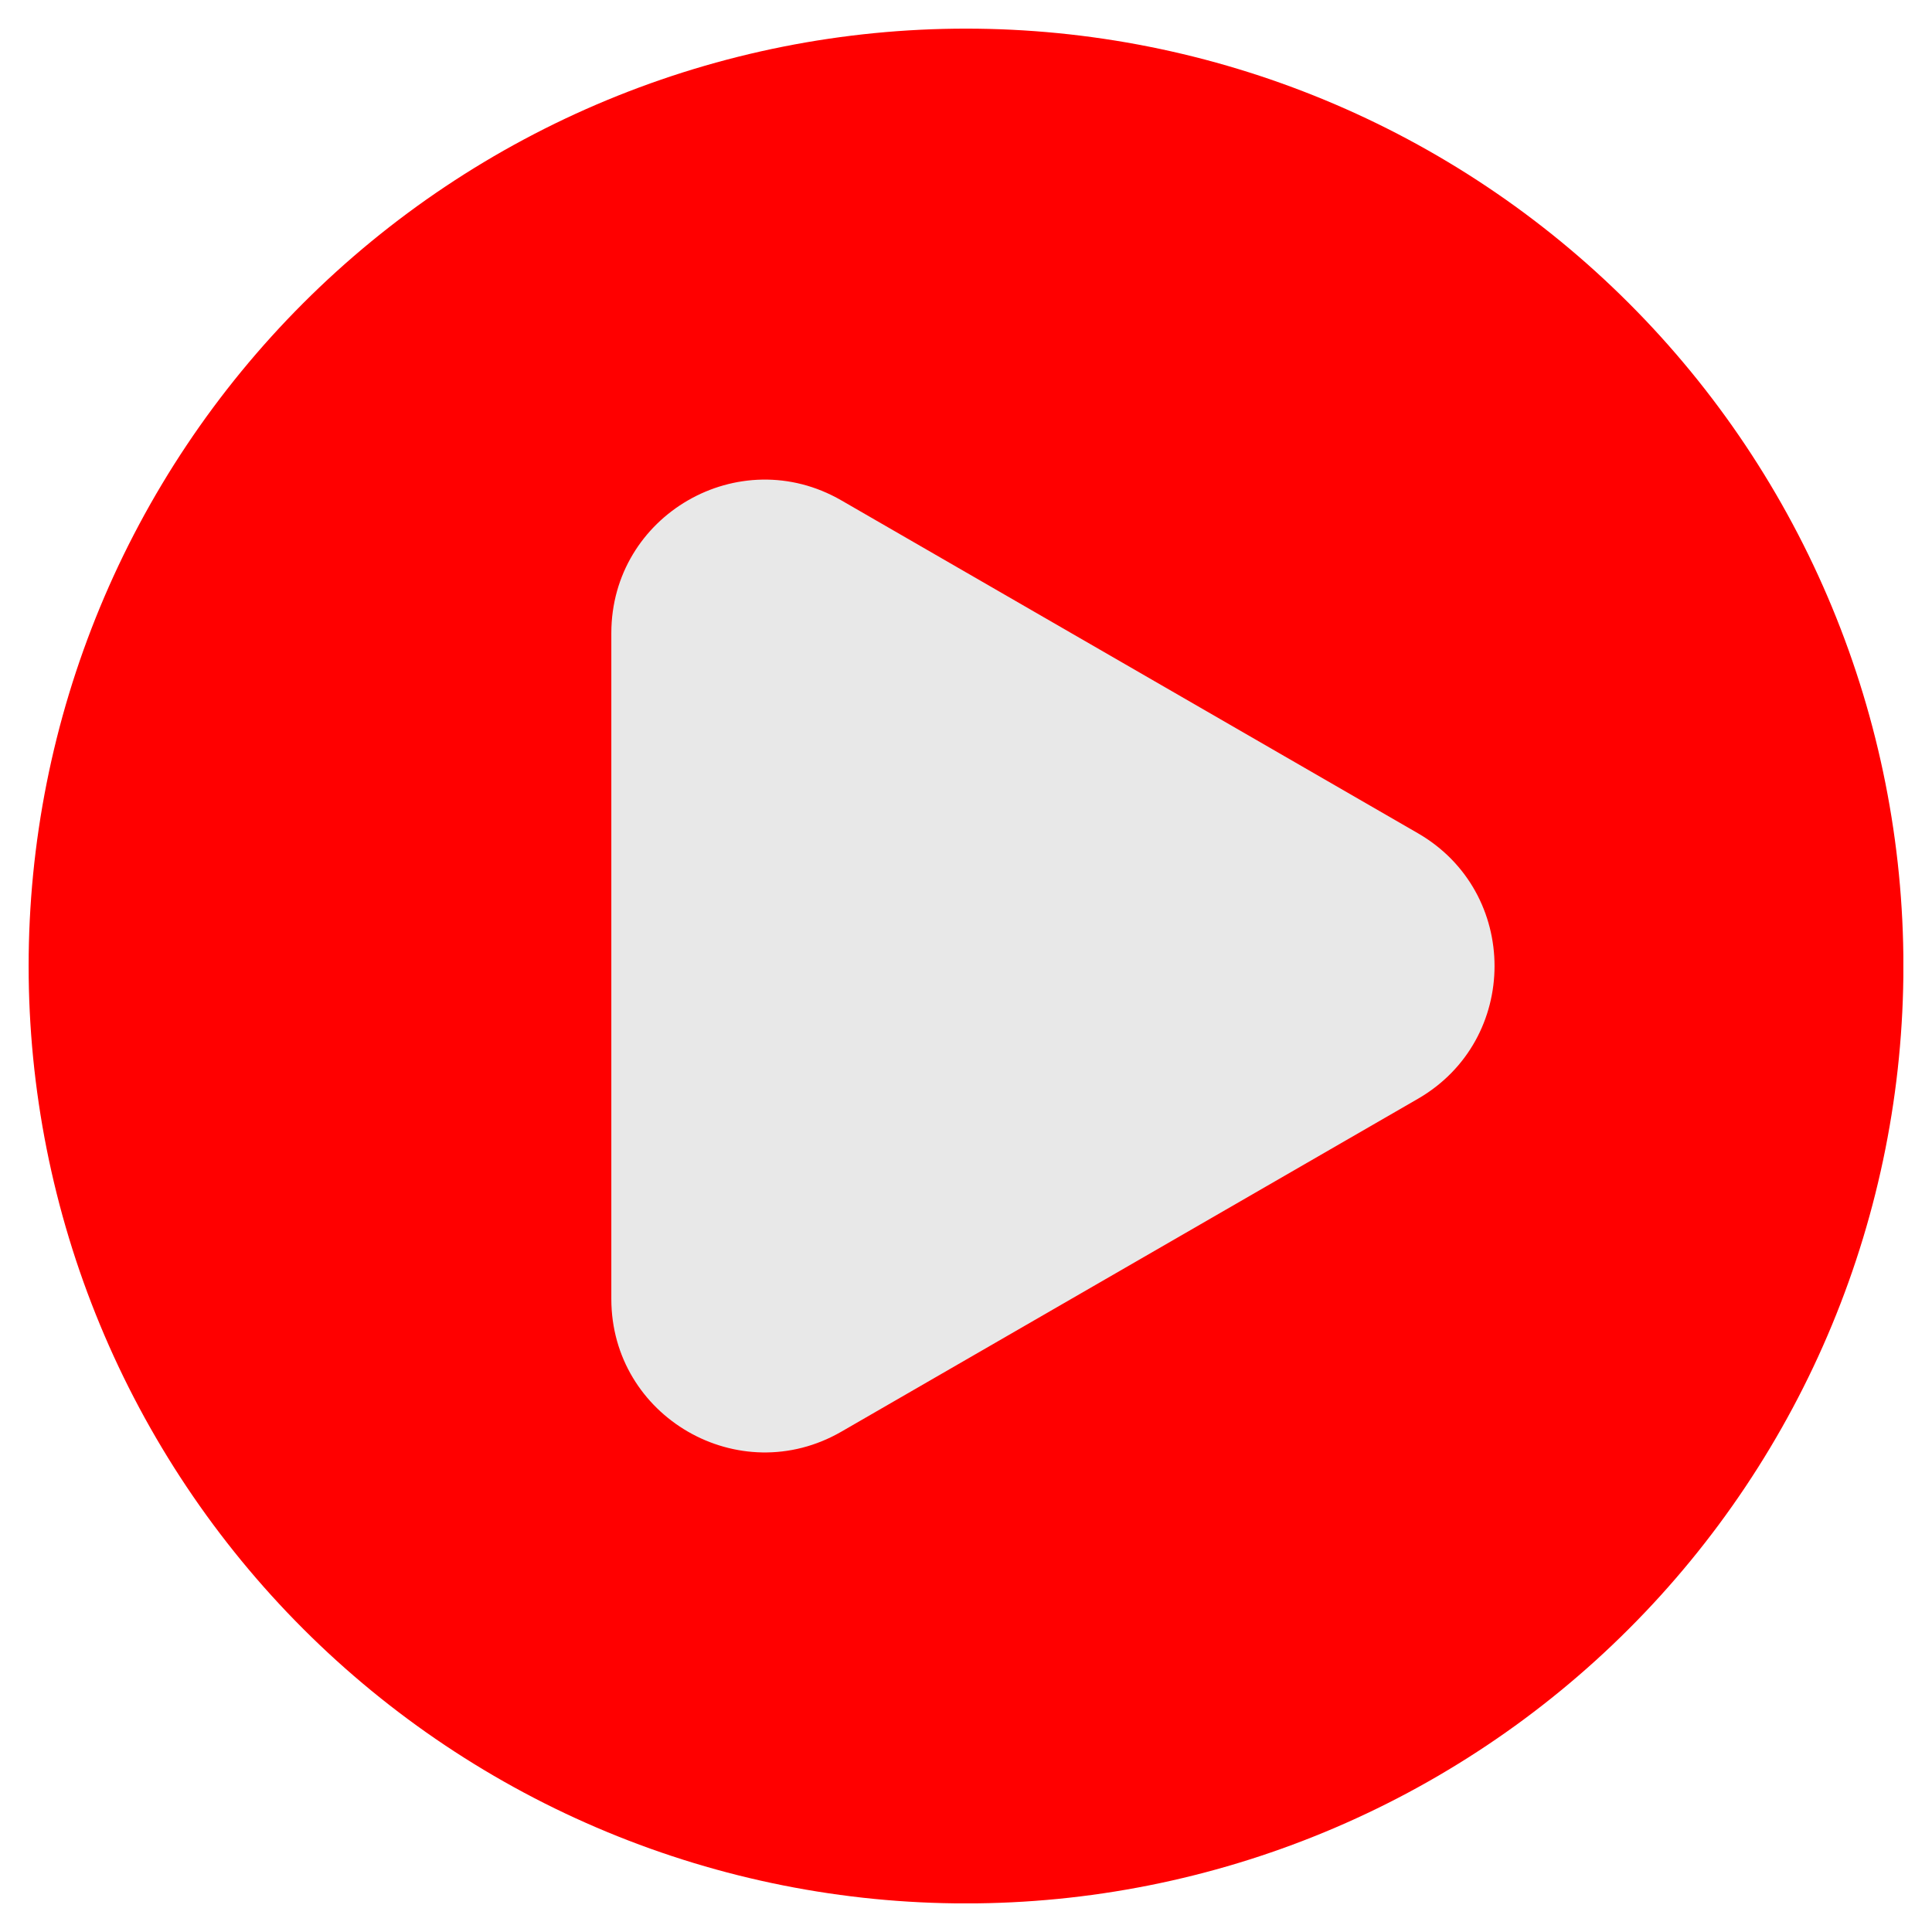
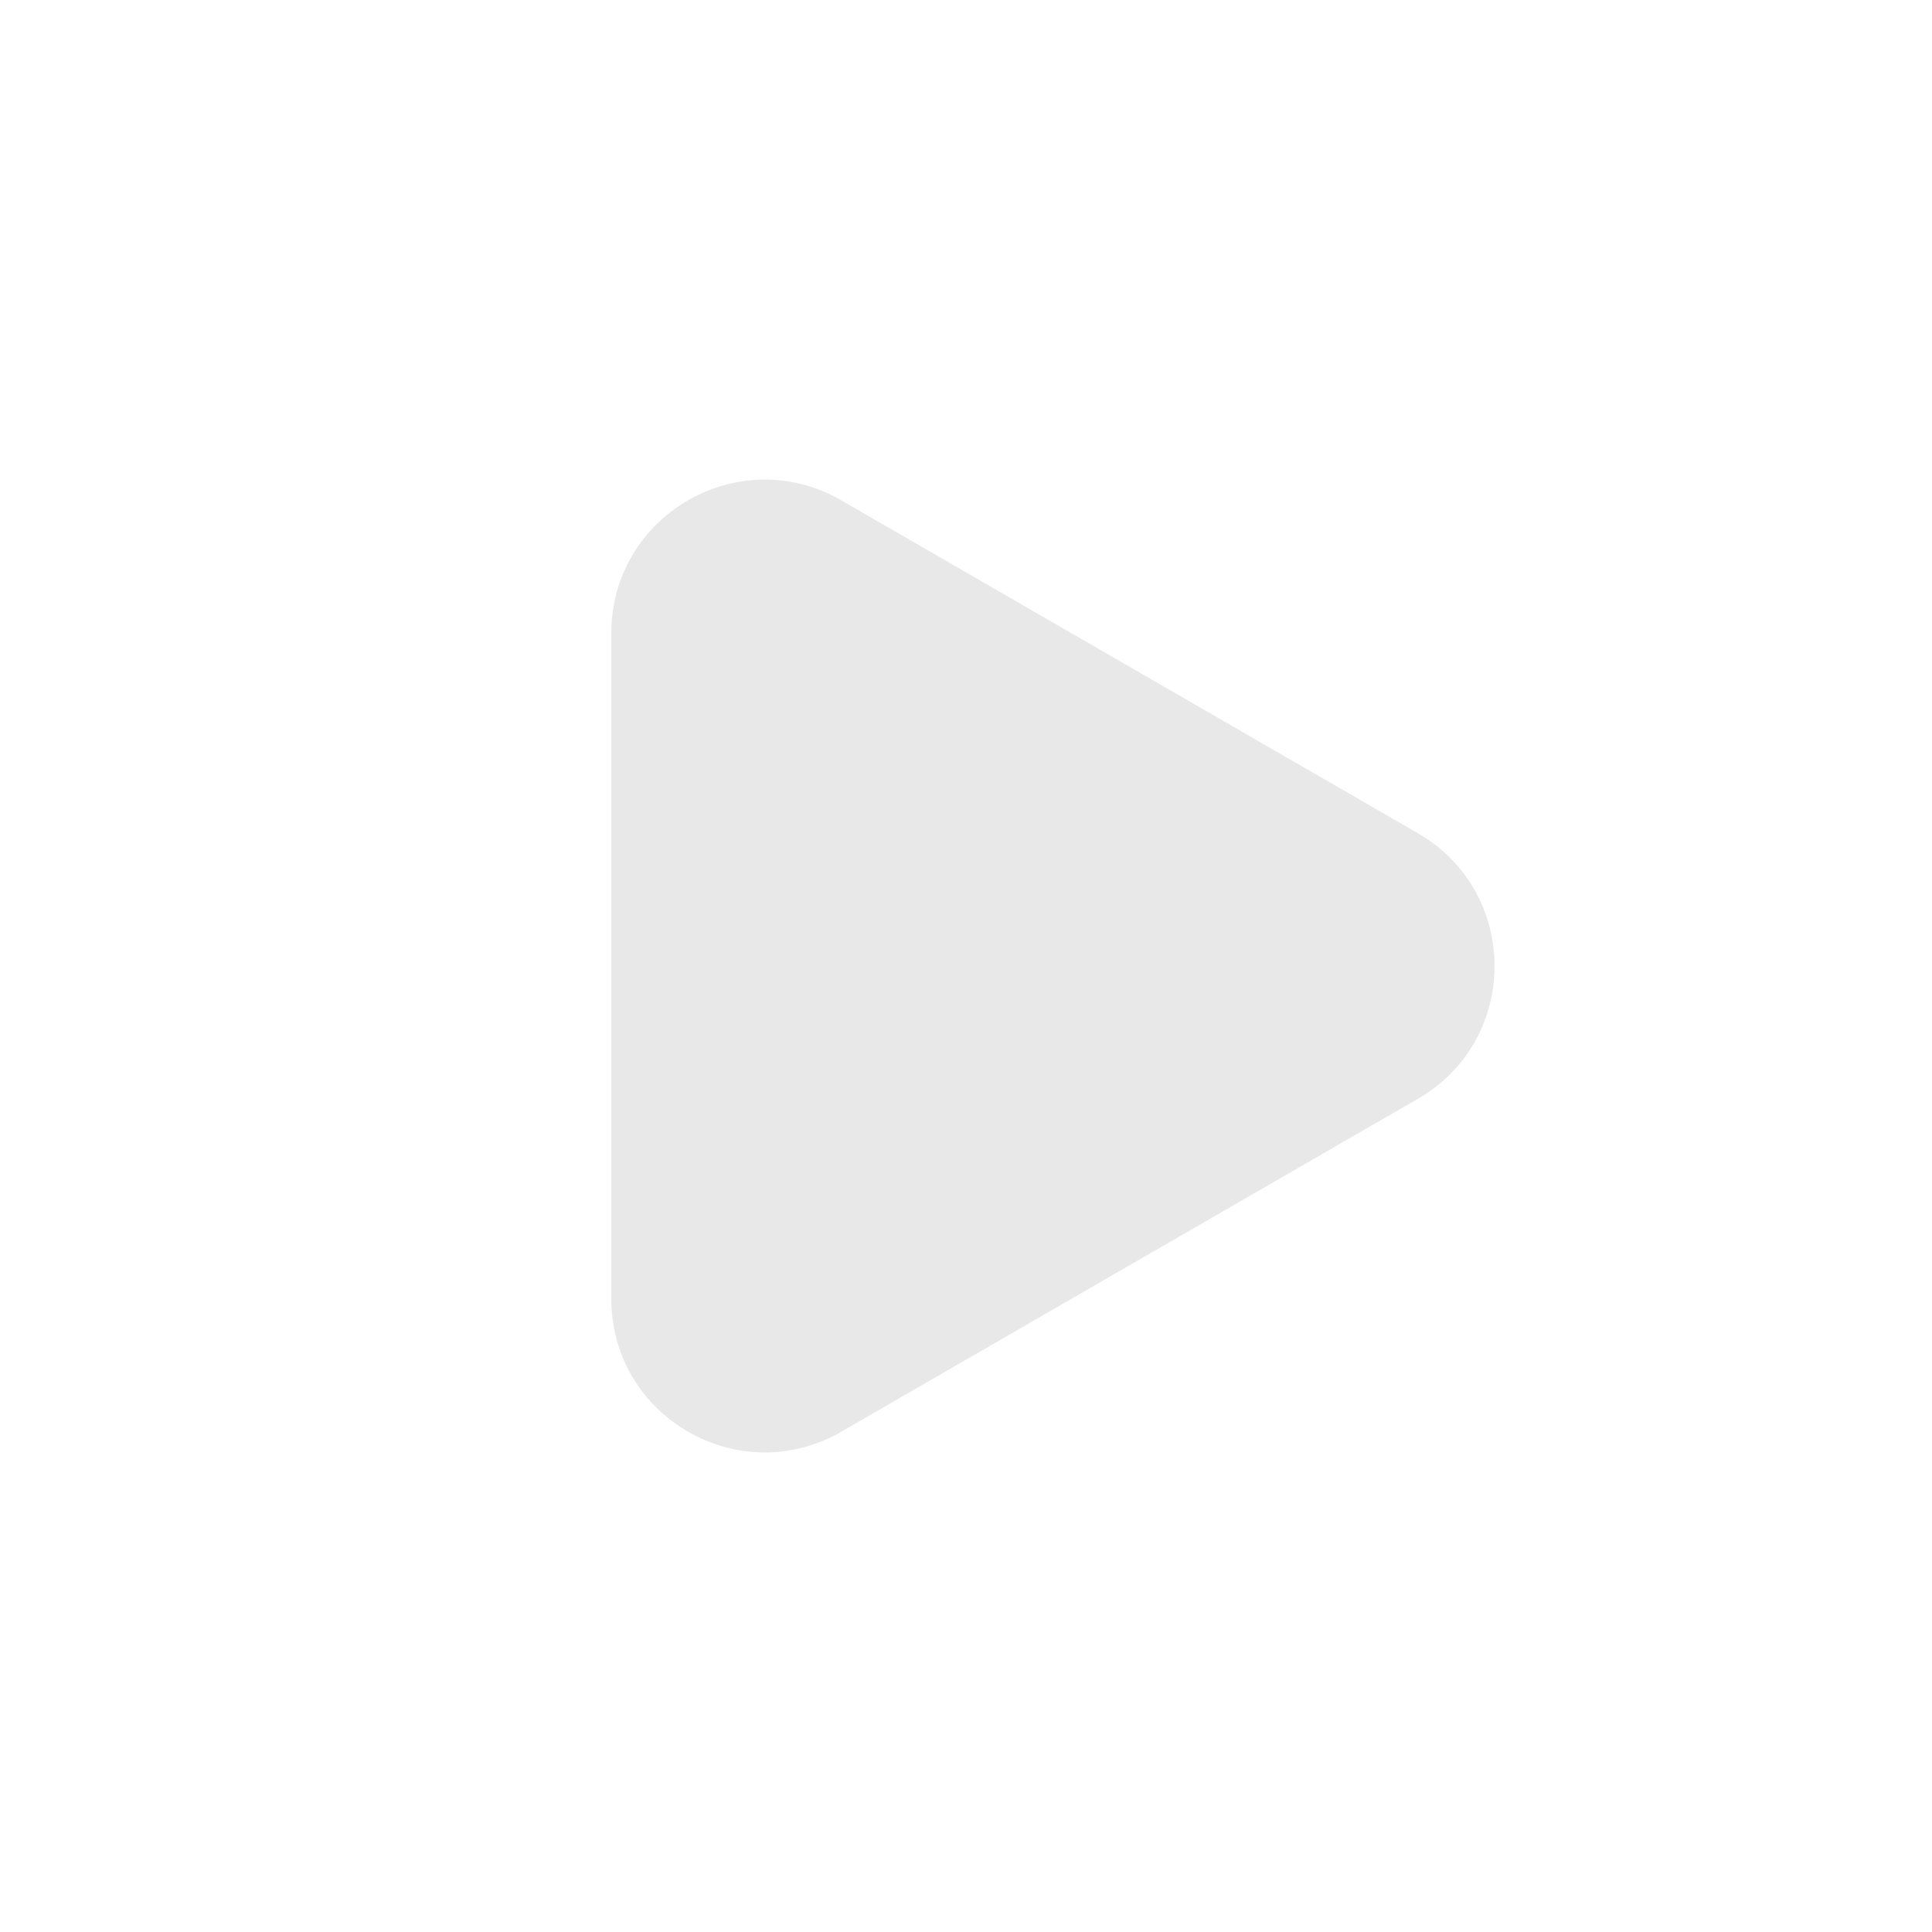
<svg xmlns="http://www.w3.org/2000/svg" width="1080" zoomAndPan="magnify" viewBox="0 0 810 810" height="1080" preserveAspectRatio="xMidYMid meet" version="1.0">
  <defs>
    <clipPath id="b1a6c4a676">
      <path d="M 12 12 L 797.992 12 L 797.992 797.992 L 12 797.992 Z M 12 12 " clip-rule="nonzero" />
    </clipPath>
  </defs>
  <g clip-path="url(#b1a6c4a676)">
-     <path fill="#ff0000" d="M 798.016 405.012 C 798.016 411.441 797.859 417.871 797.543 424.293 C 797.227 430.719 796.754 437.129 796.125 443.531 C 795.496 449.934 794.707 456.312 793.762 462.676 C 792.82 469.039 791.719 475.375 790.465 481.684 C 789.211 487.992 787.801 494.266 786.238 500.504 C 784.676 506.742 782.961 512.938 781.094 519.094 C 779.227 525.25 777.211 531.355 775.043 537.41 C 772.875 543.465 770.562 549.465 768.102 555.406 C 765.641 561.352 763.035 567.227 760.285 573.043 C 757.535 578.855 754.645 584.602 751.613 590.273 C 748.578 595.945 745.41 601.539 742.102 607.055 C 738.797 612.574 735.355 618.004 731.785 623.352 C 728.211 628.699 724.508 633.957 720.676 639.125 C 716.844 644.289 712.891 649.359 708.809 654.332 C 704.727 659.305 700.527 664.172 696.211 668.938 C 691.891 673.703 687.457 678.359 682.906 682.906 C 678.359 687.457 673.703 691.891 668.938 696.211 C 664.172 700.527 659.305 704.727 654.332 708.809 C 649.359 712.891 644.289 716.844 639.125 720.676 C 633.957 724.508 628.699 728.211 623.352 731.785 C 618.004 735.355 612.574 738.797 607.055 742.102 C 601.539 745.41 595.945 748.578 590.273 751.613 C 584.602 754.645 578.855 757.535 573.043 760.285 C 567.227 763.035 561.352 765.641 555.406 768.102 C 549.465 770.562 543.465 772.875 537.41 775.043 C 531.355 777.211 525.25 779.227 519.094 781.094 C 512.938 782.961 506.742 784.676 500.504 786.238 C 494.266 787.801 487.992 789.211 481.684 790.465 C 475.375 791.719 469.039 792.82 462.676 793.762 C 456.312 794.707 449.934 795.496 443.531 796.125 C 437.129 796.754 430.719 797.227 424.293 797.543 C 417.871 797.859 411.441 798.016 405.012 798.016 C 398.578 798.016 392.152 797.859 385.727 797.543 C 379.301 797.227 372.891 796.754 366.488 796.125 C 360.09 795.496 353.707 794.707 347.344 793.762 C 340.98 792.82 334.648 791.719 328.34 790.465 C 322.031 789.211 315.758 787.801 309.516 786.238 C 303.277 784.676 297.082 782.961 290.926 781.094 C 284.77 779.227 278.668 777.211 272.609 775.043 C 266.555 772.875 260.555 770.562 254.613 768.102 C 248.672 765.641 242.793 763.035 236.977 760.285 C 231.164 757.535 225.422 754.645 219.75 751.613 C 214.074 748.578 208.48 745.41 202.965 742.102 C 197.449 738.797 192.016 735.355 186.668 731.785 C 181.32 728.211 176.062 724.508 170.895 720.676 C 165.73 716.844 160.66 712.891 155.688 708.809 C 150.719 704.727 145.848 700.527 141.082 696.211 C 136.316 691.891 131.66 687.457 127.113 682.906 C 122.566 678.359 118.129 673.703 113.812 668.938 C 109.492 664.172 105.293 659.305 101.211 654.332 C 97.133 649.359 93.176 644.289 89.344 639.125 C 85.512 633.957 81.809 628.699 78.238 623.352 C 74.664 618.004 71.223 612.574 67.918 607.055 C 64.609 601.539 61.441 595.945 58.41 590.273 C 55.379 584.602 52.484 578.855 49.734 573.043 C 46.984 567.227 44.379 561.352 41.918 555.406 C 39.457 549.465 37.145 543.465 34.977 537.41 C 32.809 531.355 30.793 525.25 28.926 519.094 C 27.059 512.938 25.344 506.742 23.781 500.504 C 22.219 494.266 20.809 487.992 19.555 481.684 C 18.301 475.375 17.199 469.039 16.258 462.676 C 15.312 456.312 14.527 449.934 13.895 443.531 C 13.266 437.129 12.793 430.719 12.477 424.293 C 12.16 417.871 12.004 411.441 12.004 405.012 C 12.004 398.578 12.16 392.152 12.477 385.727 C 12.793 379.301 13.266 372.891 13.895 366.488 C 14.527 360.09 15.312 353.707 16.258 347.344 C 17.199 340.98 18.301 334.648 19.555 328.34 C 20.809 322.031 22.219 315.758 23.781 309.516 C 25.344 303.277 27.059 297.082 28.926 290.926 C 30.793 284.77 32.809 278.668 34.977 272.609 C 37.145 266.555 39.457 260.555 41.918 254.613 C 44.379 248.672 46.984 242.793 49.734 236.977 C 52.484 231.164 55.379 225.422 58.41 219.75 C 61.441 214.074 64.609 208.48 67.918 202.965 C 71.223 197.449 74.664 192.016 78.238 186.668 C 81.809 181.32 85.512 176.062 89.344 170.895 C 93.176 165.73 97.133 160.66 101.211 155.688 C 105.293 150.719 109.492 145.848 113.812 141.082 C 118.129 136.316 122.566 131.66 127.113 127.113 C 131.66 122.566 136.316 118.129 141.082 113.812 C 145.848 109.492 150.719 105.293 155.688 101.211 C 160.66 97.133 165.73 93.176 170.895 89.344 C 176.062 85.512 181.32 81.809 186.668 78.238 C 192.016 74.664 197.449 71.223 202.965 67.918 C 208.48 64.609 214.074 61.441 219.75 58.41 C 225.422 55.379 231.164 52.484 236.977 49.734 C 242.793 46.984 248.672 44.379 254.613 41.918 C 260.555 39.457 266.555 37.145 272.609 34.977 C 278.668 32.809 284.77 30.793 290.926 28.926 C 297.082 27.059 303.277 25.344 309.516 23.781 C 315.758 22.219 322.031 20.809 328.34 19.555 C 334.648 18.301 340.98 17.199 347.344 16.258 C 353.707 15.312 360.09 14.527 366.488 13.895 C 372.891 13.266 379.301 12.793 385.727 12.477 C 392.152 12.16 398.578 12.004 405.012 12.004 C 411.441 12.004 417.871 12.16 424.293 12.477 C 430.719 12.793 437.129 13.266 443.531 13.895 C 449.934 14.527 456.312 15.312 462.676 16.258 C 469.039 17.199 475.375 18.301 481.684 19.555 C 487.992 20.809 494.266 22.219 500.504 23.781 C 506.742 25.344 512.938 27.059 519.094 28.926 C 525.25 30.793 531.355 32.809 537.41 34.977 C 543.465 37.145 549.465 39.457 555.406 41.918 C 561.352 44.379 567.227 46.984 573.043 49.734 C 578.855 52.484 584.602 55.379 590.273 58.41 C 595.945 61.441 601.539 64.609 607.055 67.918 C 612.574 71.223 618.004 74.664 623.352 78.238 C 628.699 81.809 633.957 85.512 639.125 89.344 C 644.289 93.176 649.359 97.133 654.332 101.211 C 659.305 105.293 664.172 109.492 668.938 113.812 C 673.703 118.129 678.359 122.566 682.906 127.113 C 687.457 131.66 691.891 136.316 696.211 141.082 C 700.527 145.848 704.727 150.719 708.809 155.688 C 712.891 160.66 716.844 165.73 720.676 170.895 C 724.508 176.062 728.211 181.32 731.785 186.668 C 735.355 192.016 738.797 197.449 742.102 202.965 C 745.41 208.48 748.578 214.074 751.613 219.75 C 754.645 225.422 757.535 231.164 760.285 236.977 C 763.035 242.793 765.641 248.672 768.102 254.613 C 770.562 260.555 772.875 266.555 775.043 272.609 C 777.211 278.668 779.227 284.77 781.094 290.926 C 782.961 297.082 784.676 303.277 786.238 309.516 C 787.801 315.758 789.211 322.031 790.465 328.34 C 791.719 334.648 792.82 340.98 793.762 347.344 C 794.707 353.707 795.496 360.09 796.125 366.488 C 796.754 372.891 797.227 379.301 797.543 385.727 C 797.859 392.152 798.016 398.578 798.016 405.012 Z M 798.016 405.012 " fill-opacity="1" fill-rule="nonzero" />
-   </g>
+     </g>
  <path fill="#e8e8e8" d="M 594.445 349.332 L 352.738 209.781 C 309.863 185.035 256.301 215.953 256.301 265.461 L 256.301 544.562 C 256.301 594.051 309.875 624.984 352.738 600.238 L 594.445 460.688 C 637.309 435.941 637.309 374.078 594.445 349.332 Z M 594.445 349.332 " fill-opacity="1" fill-rule="nonzero" />
</svg>